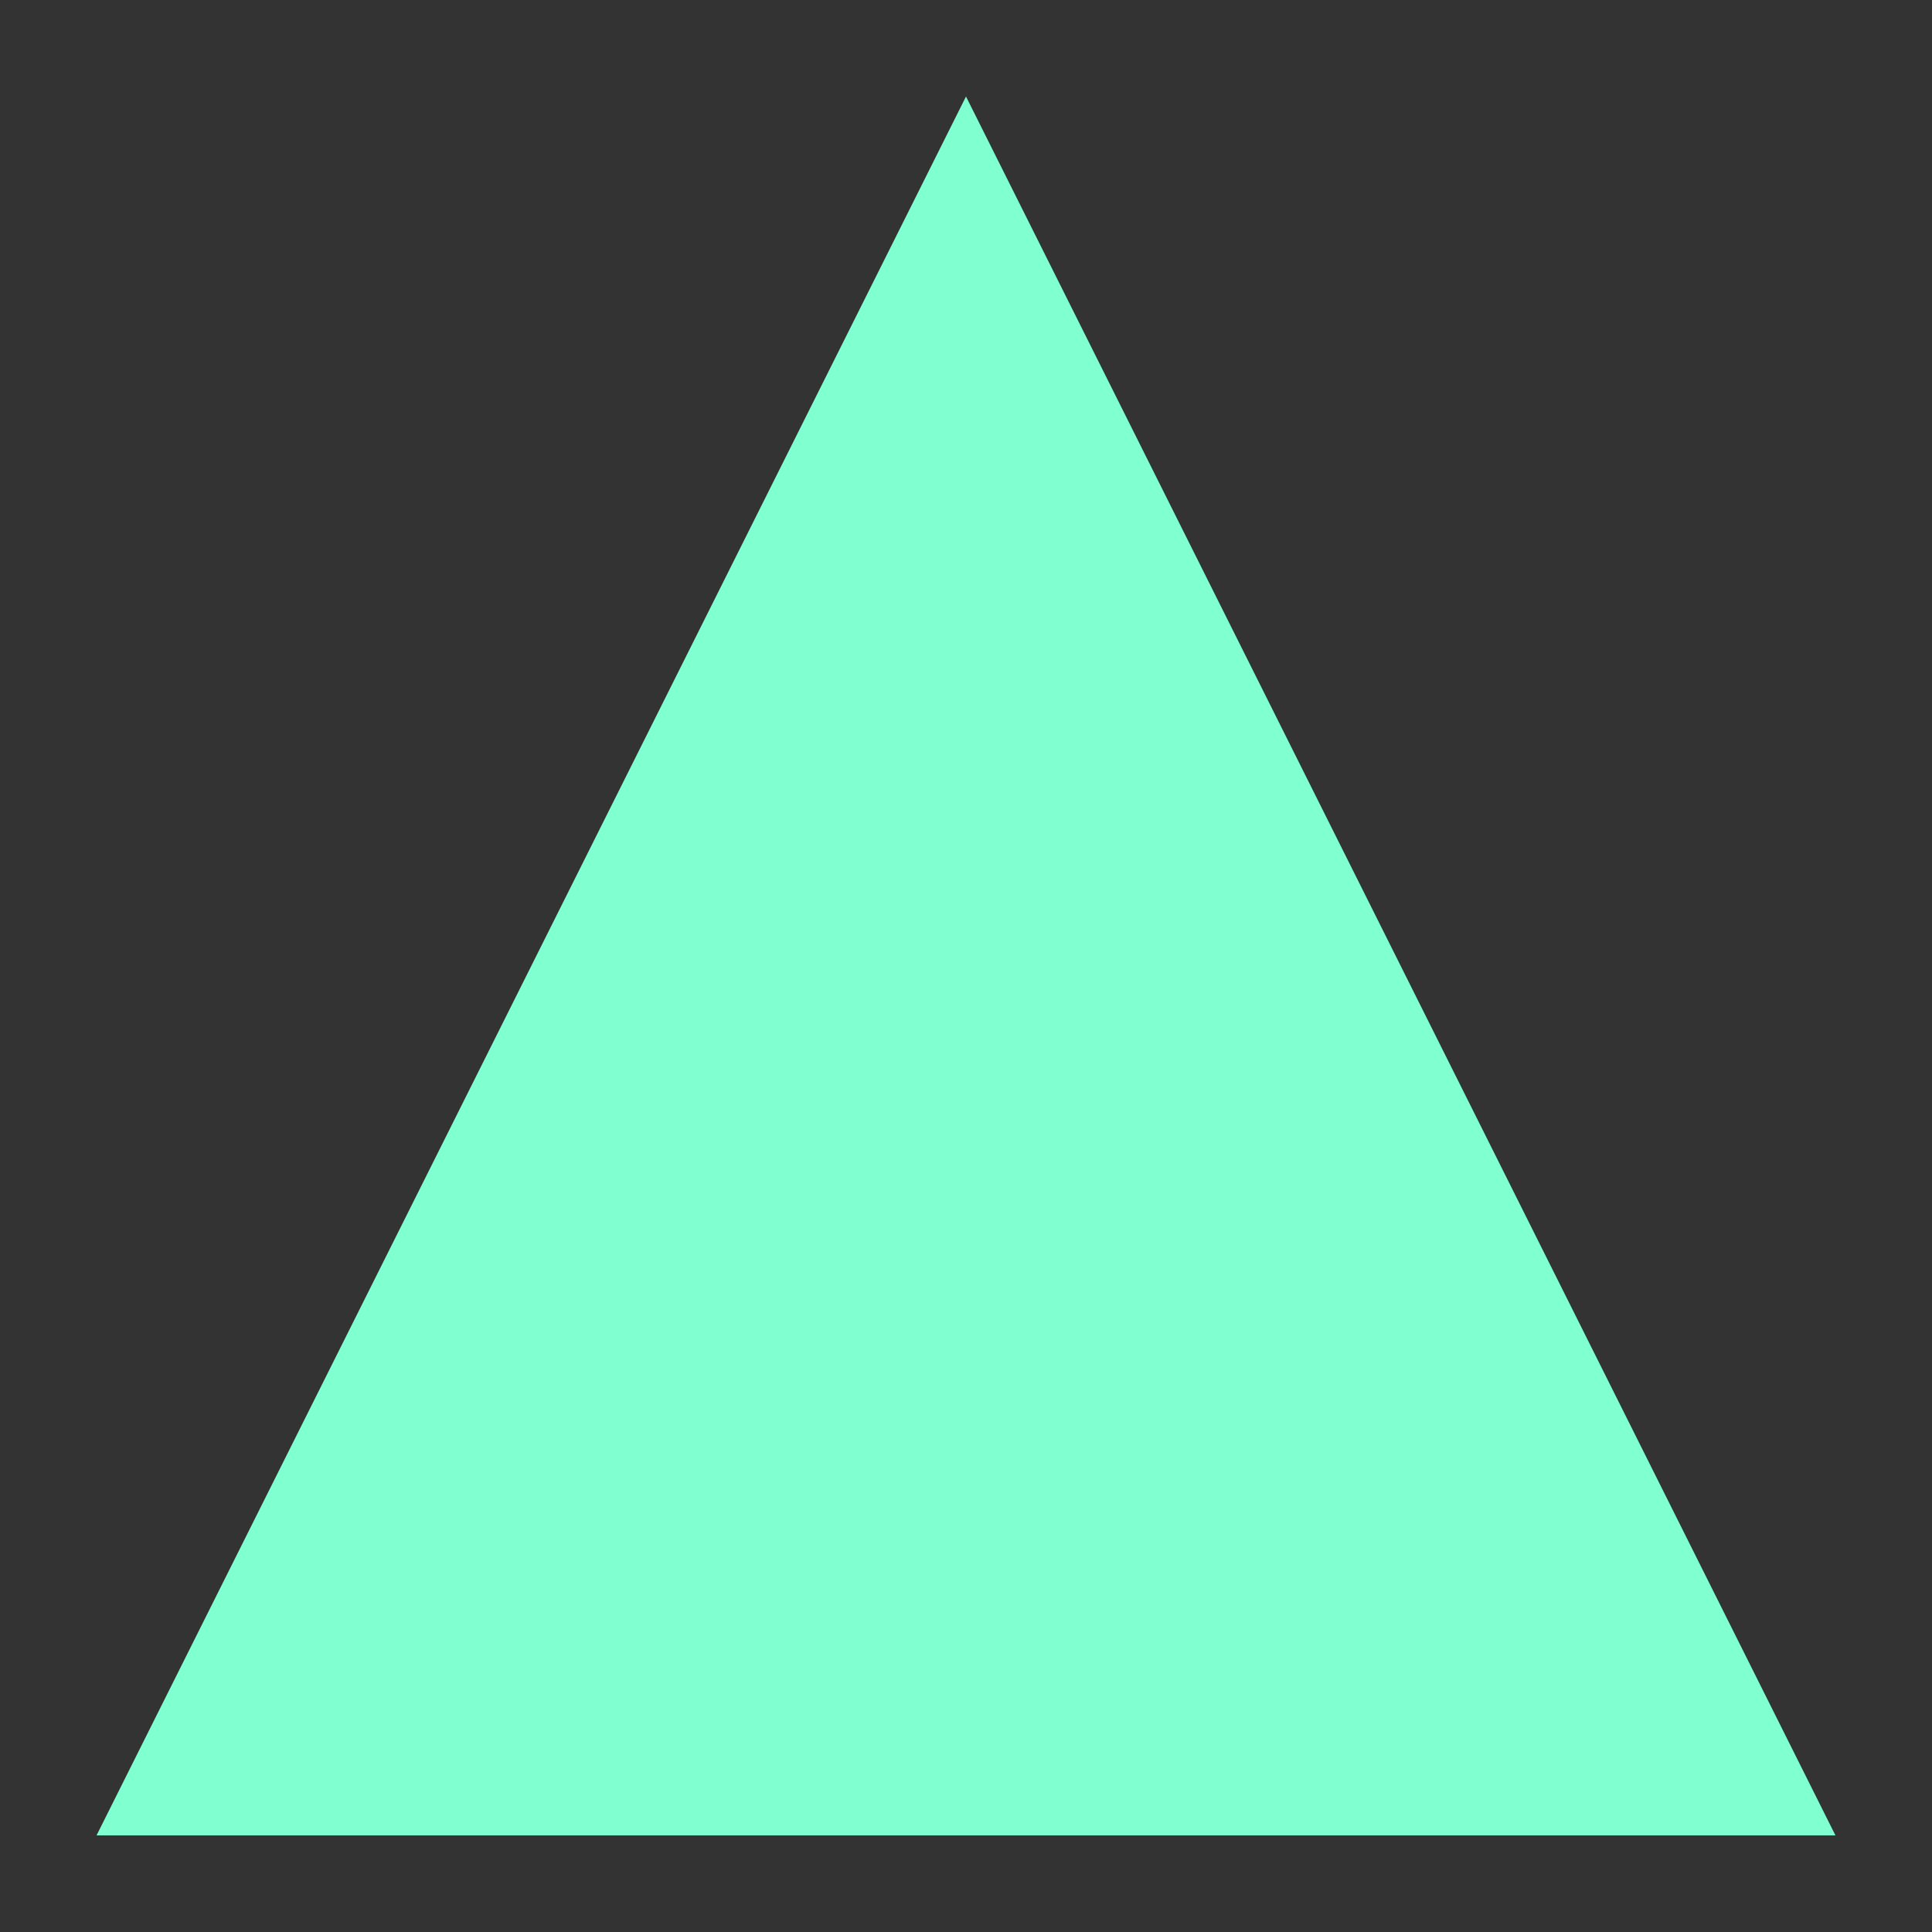
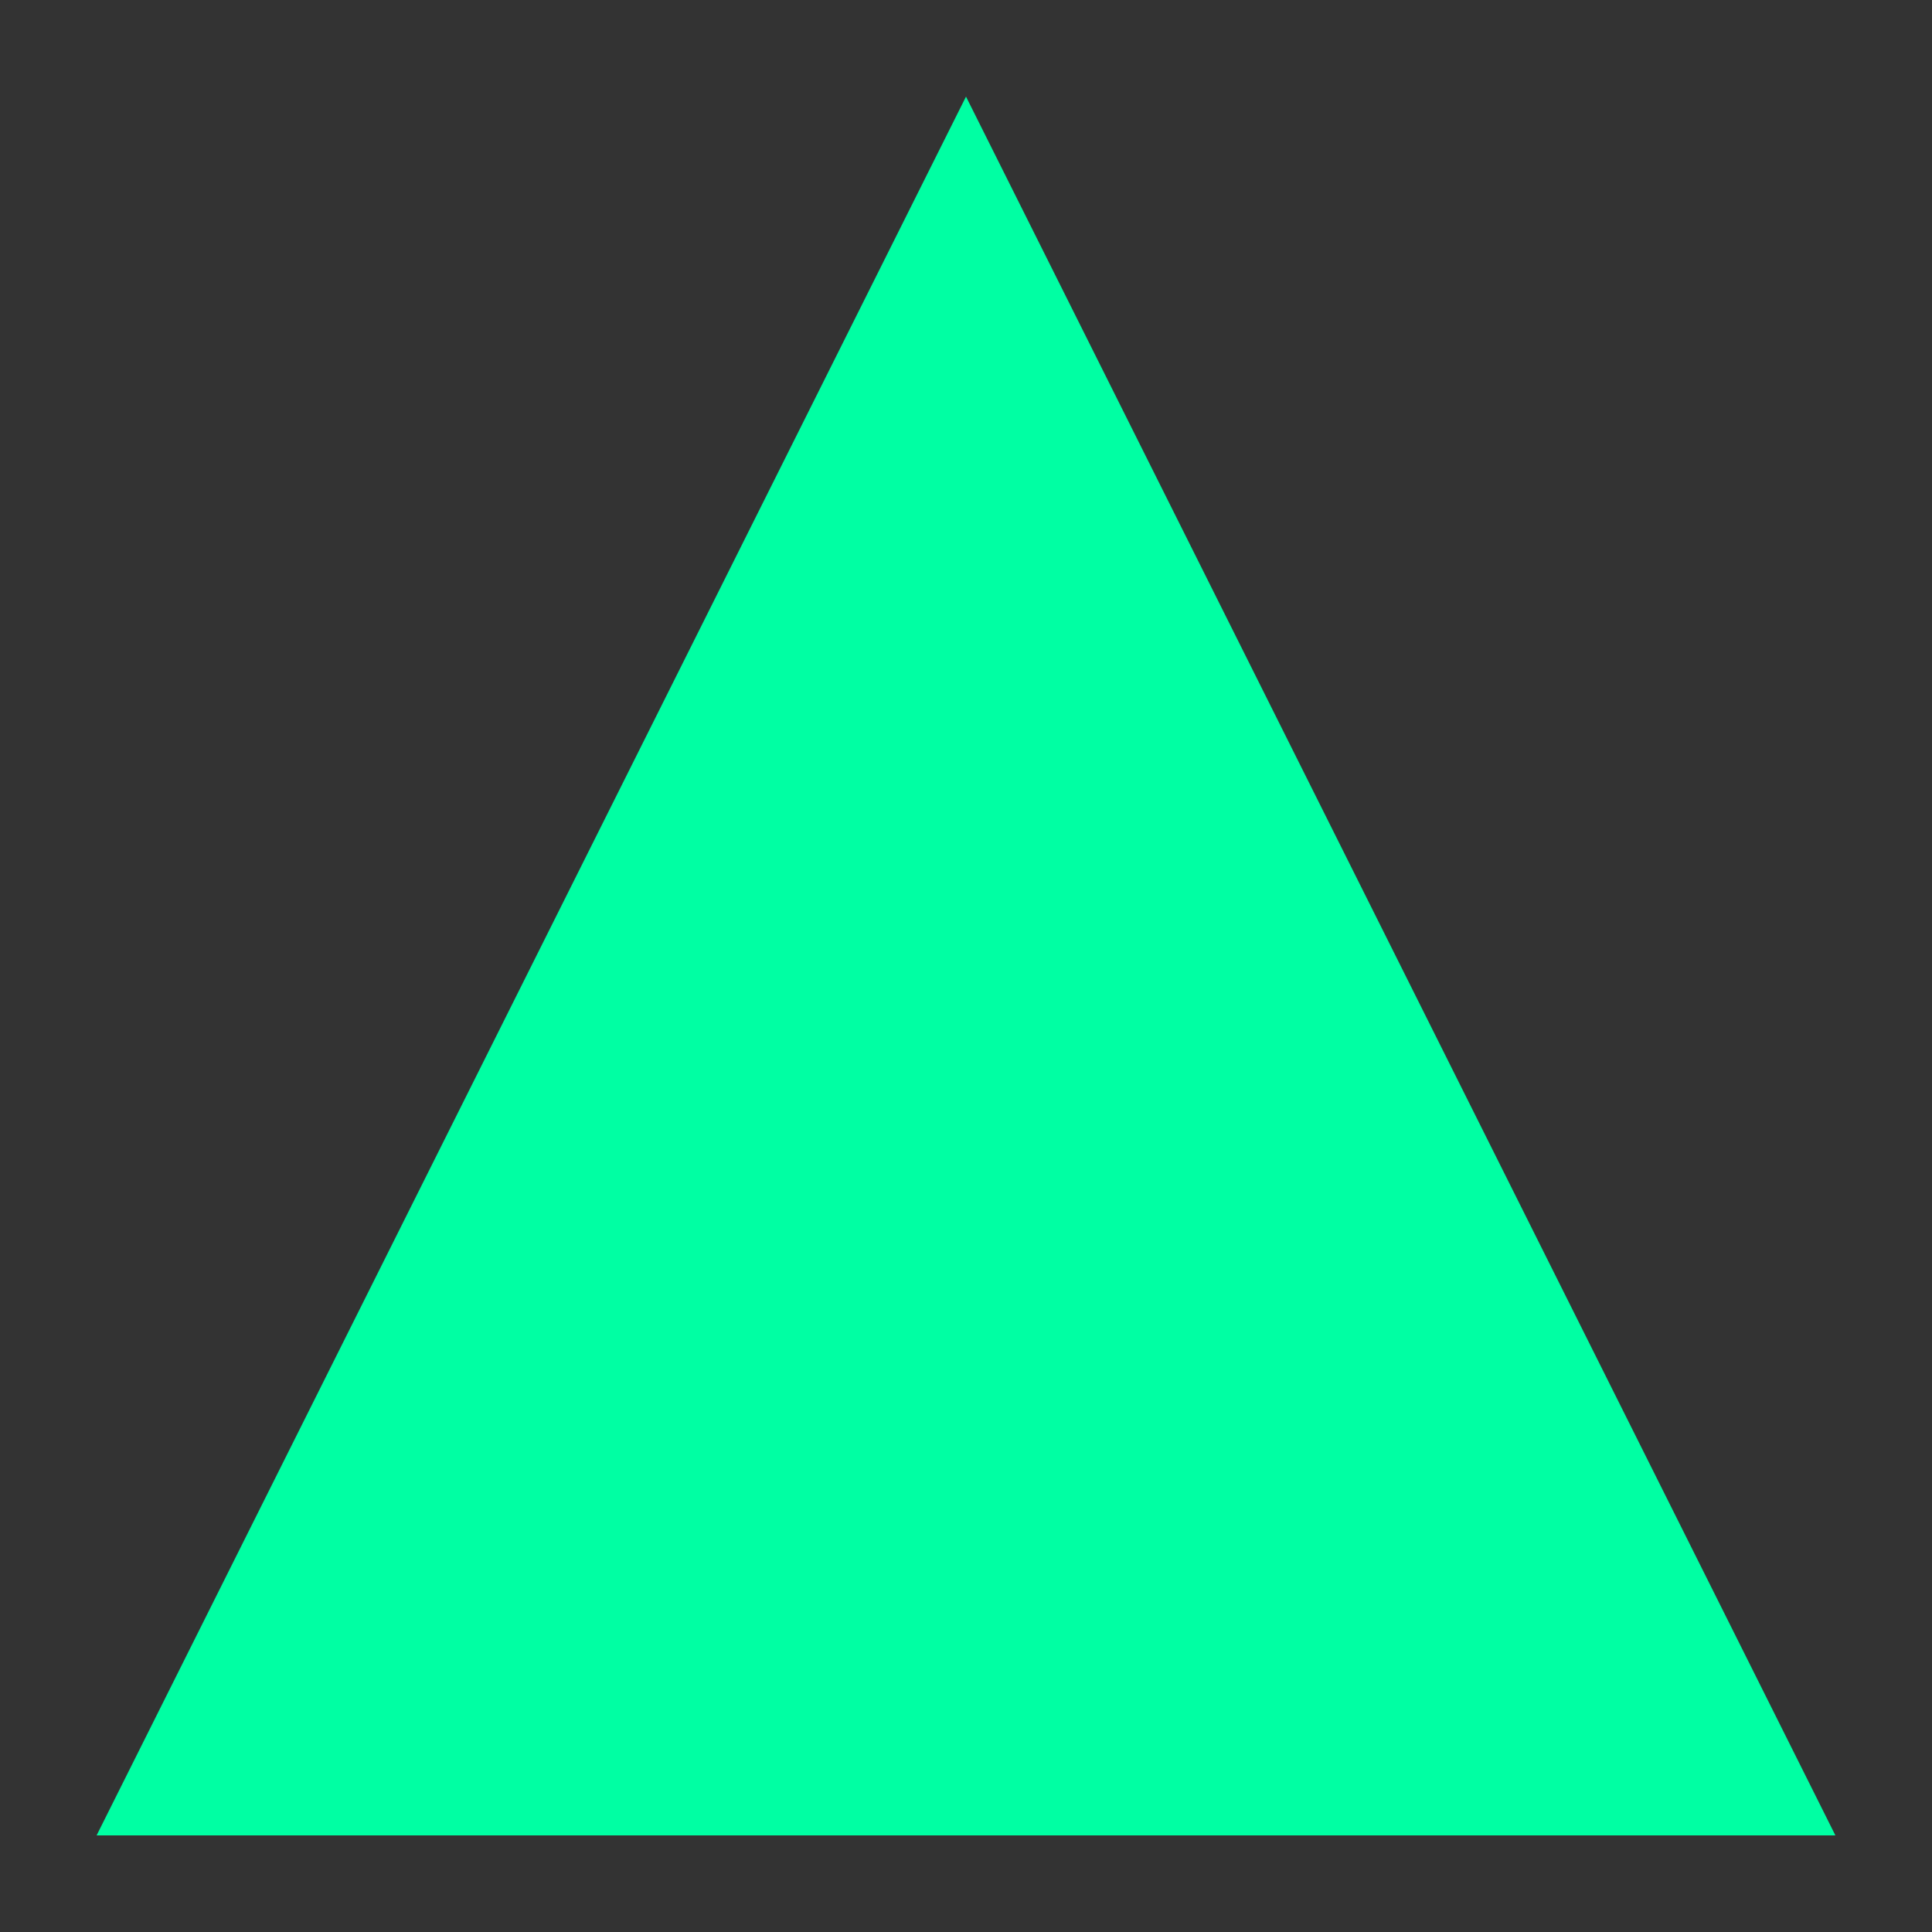
<svg xmlns="http://www.w3.org/2000/svg" viewBox="0 0 100 100">
  <rect x="0" y="0" width="100" height="100" fill="#333333" stroke="none" />
  <path d="M50 5 L95 95 H5 Z" fill="#00FFA3" />
-   <path d="M50 5 L5 95 H95 Z" fill="rgba(255,255,255,0.5)" />
</svg>